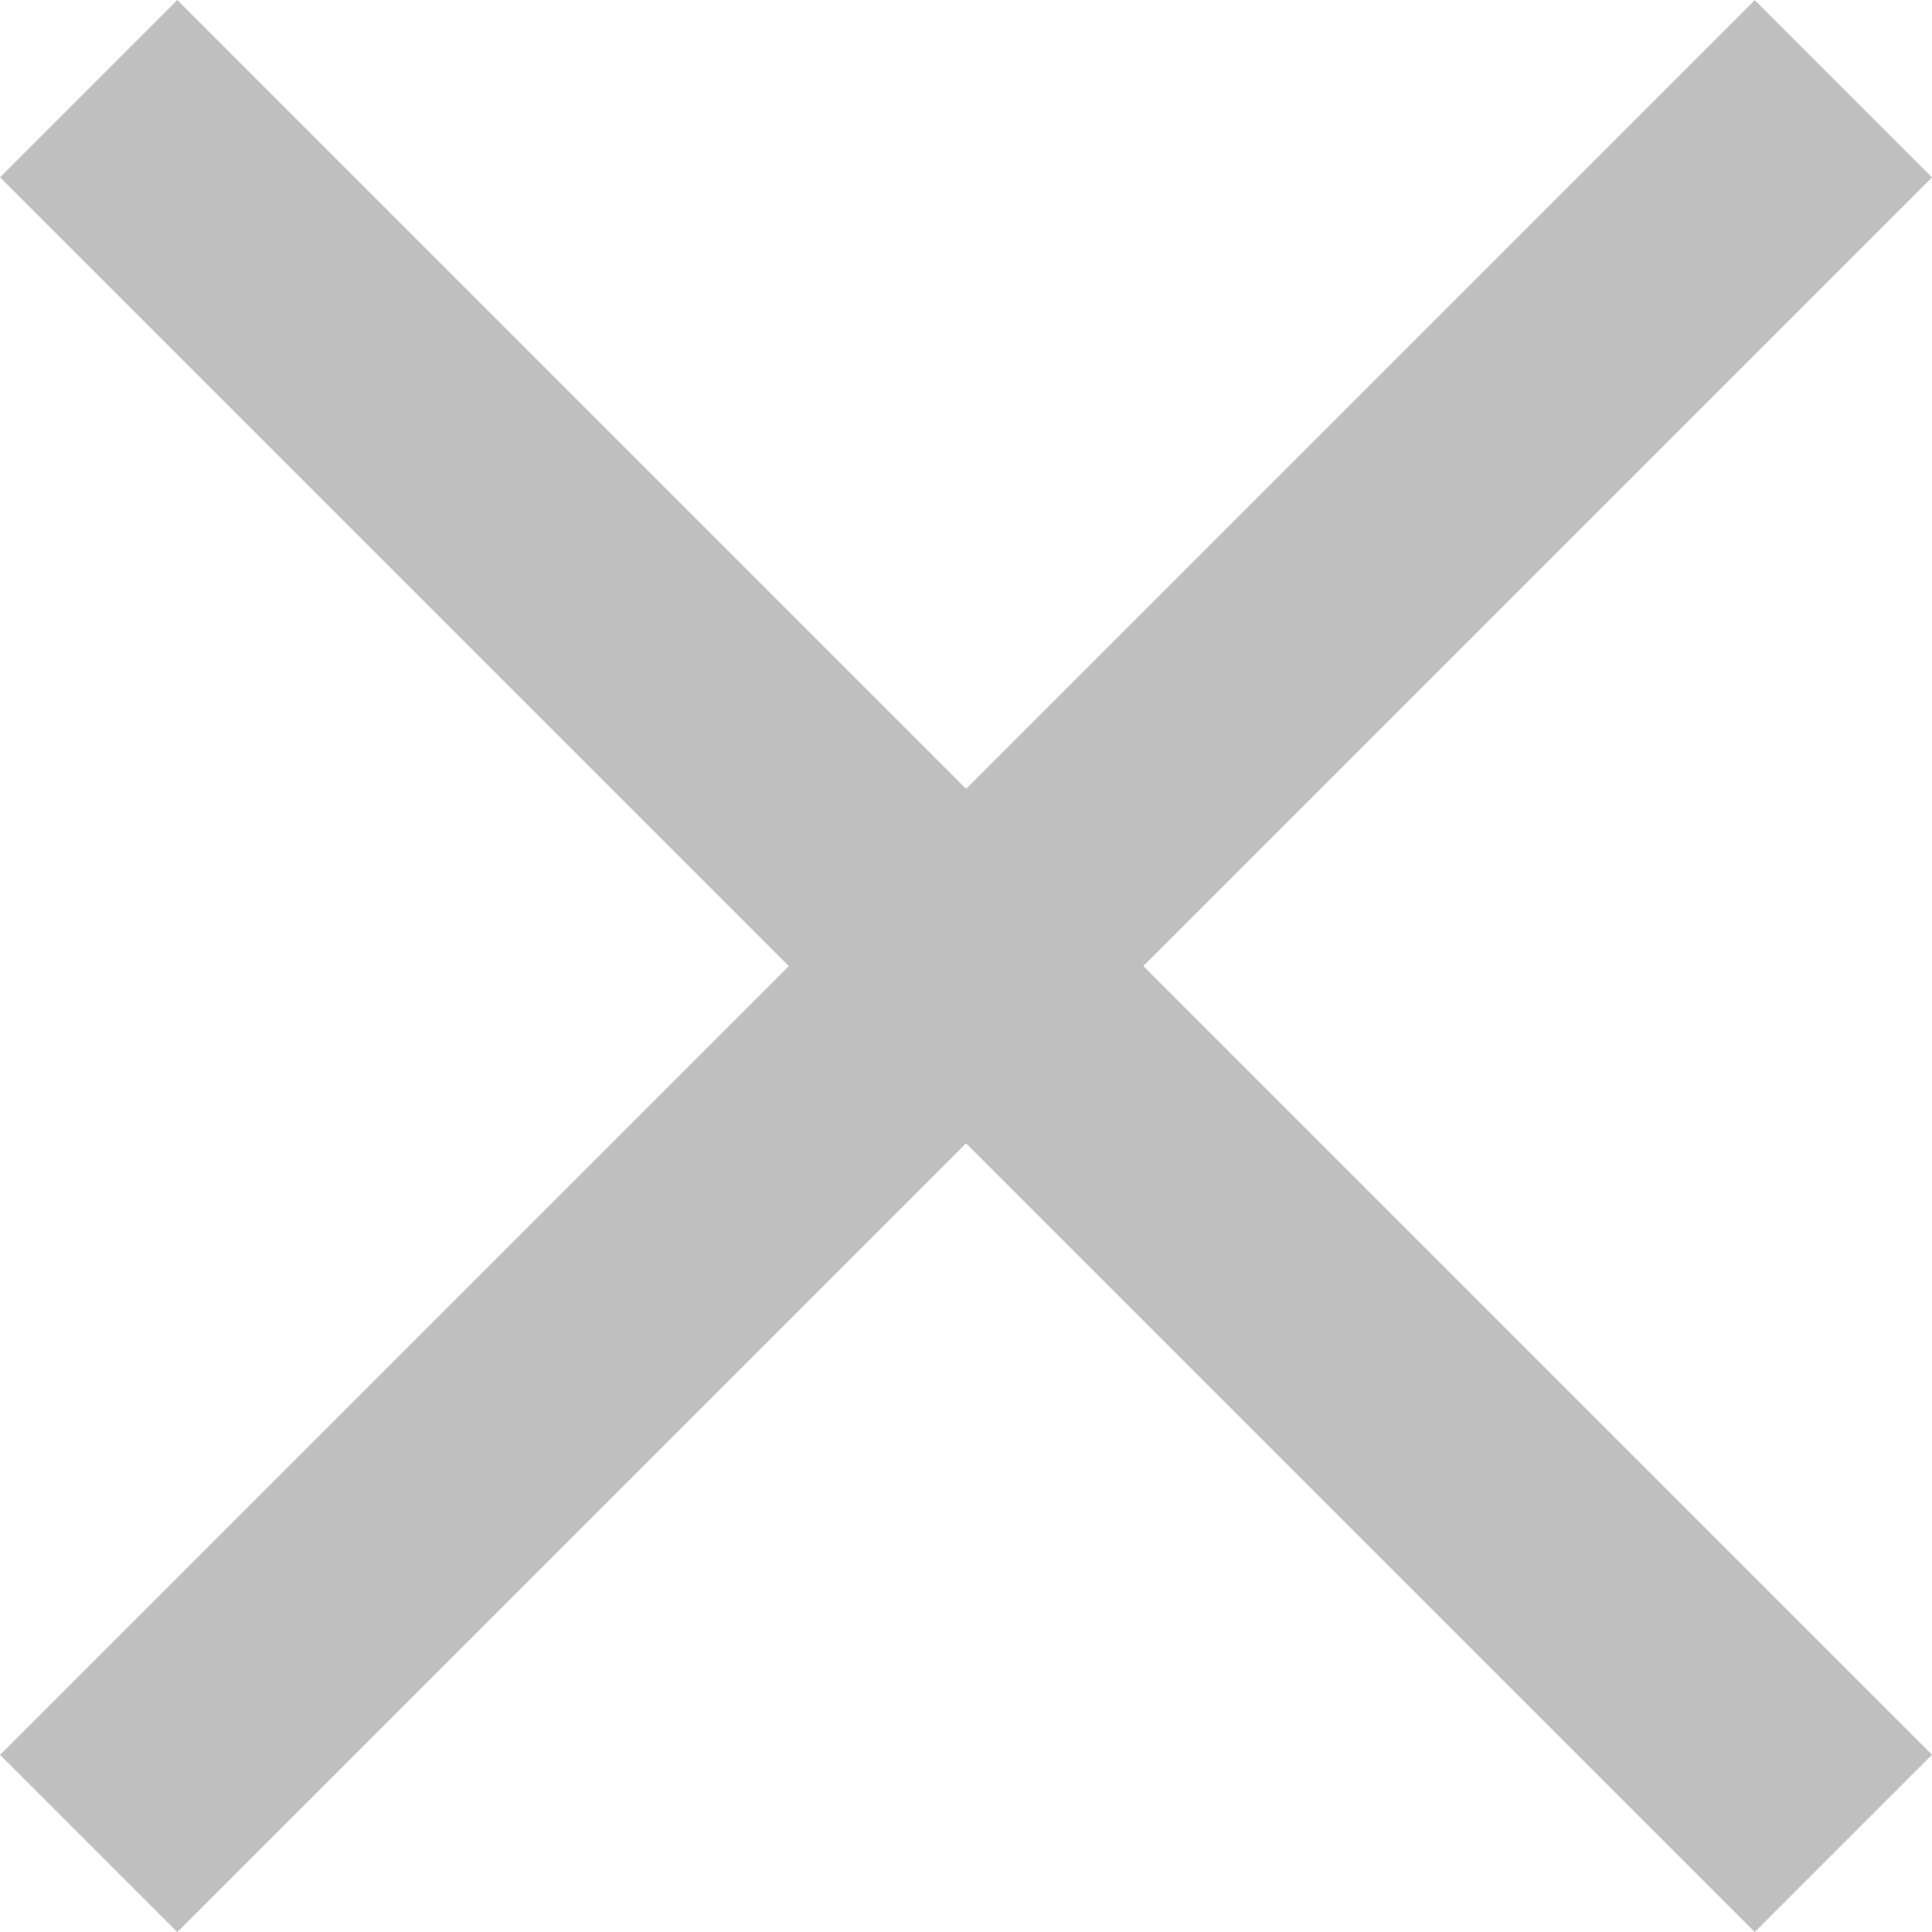
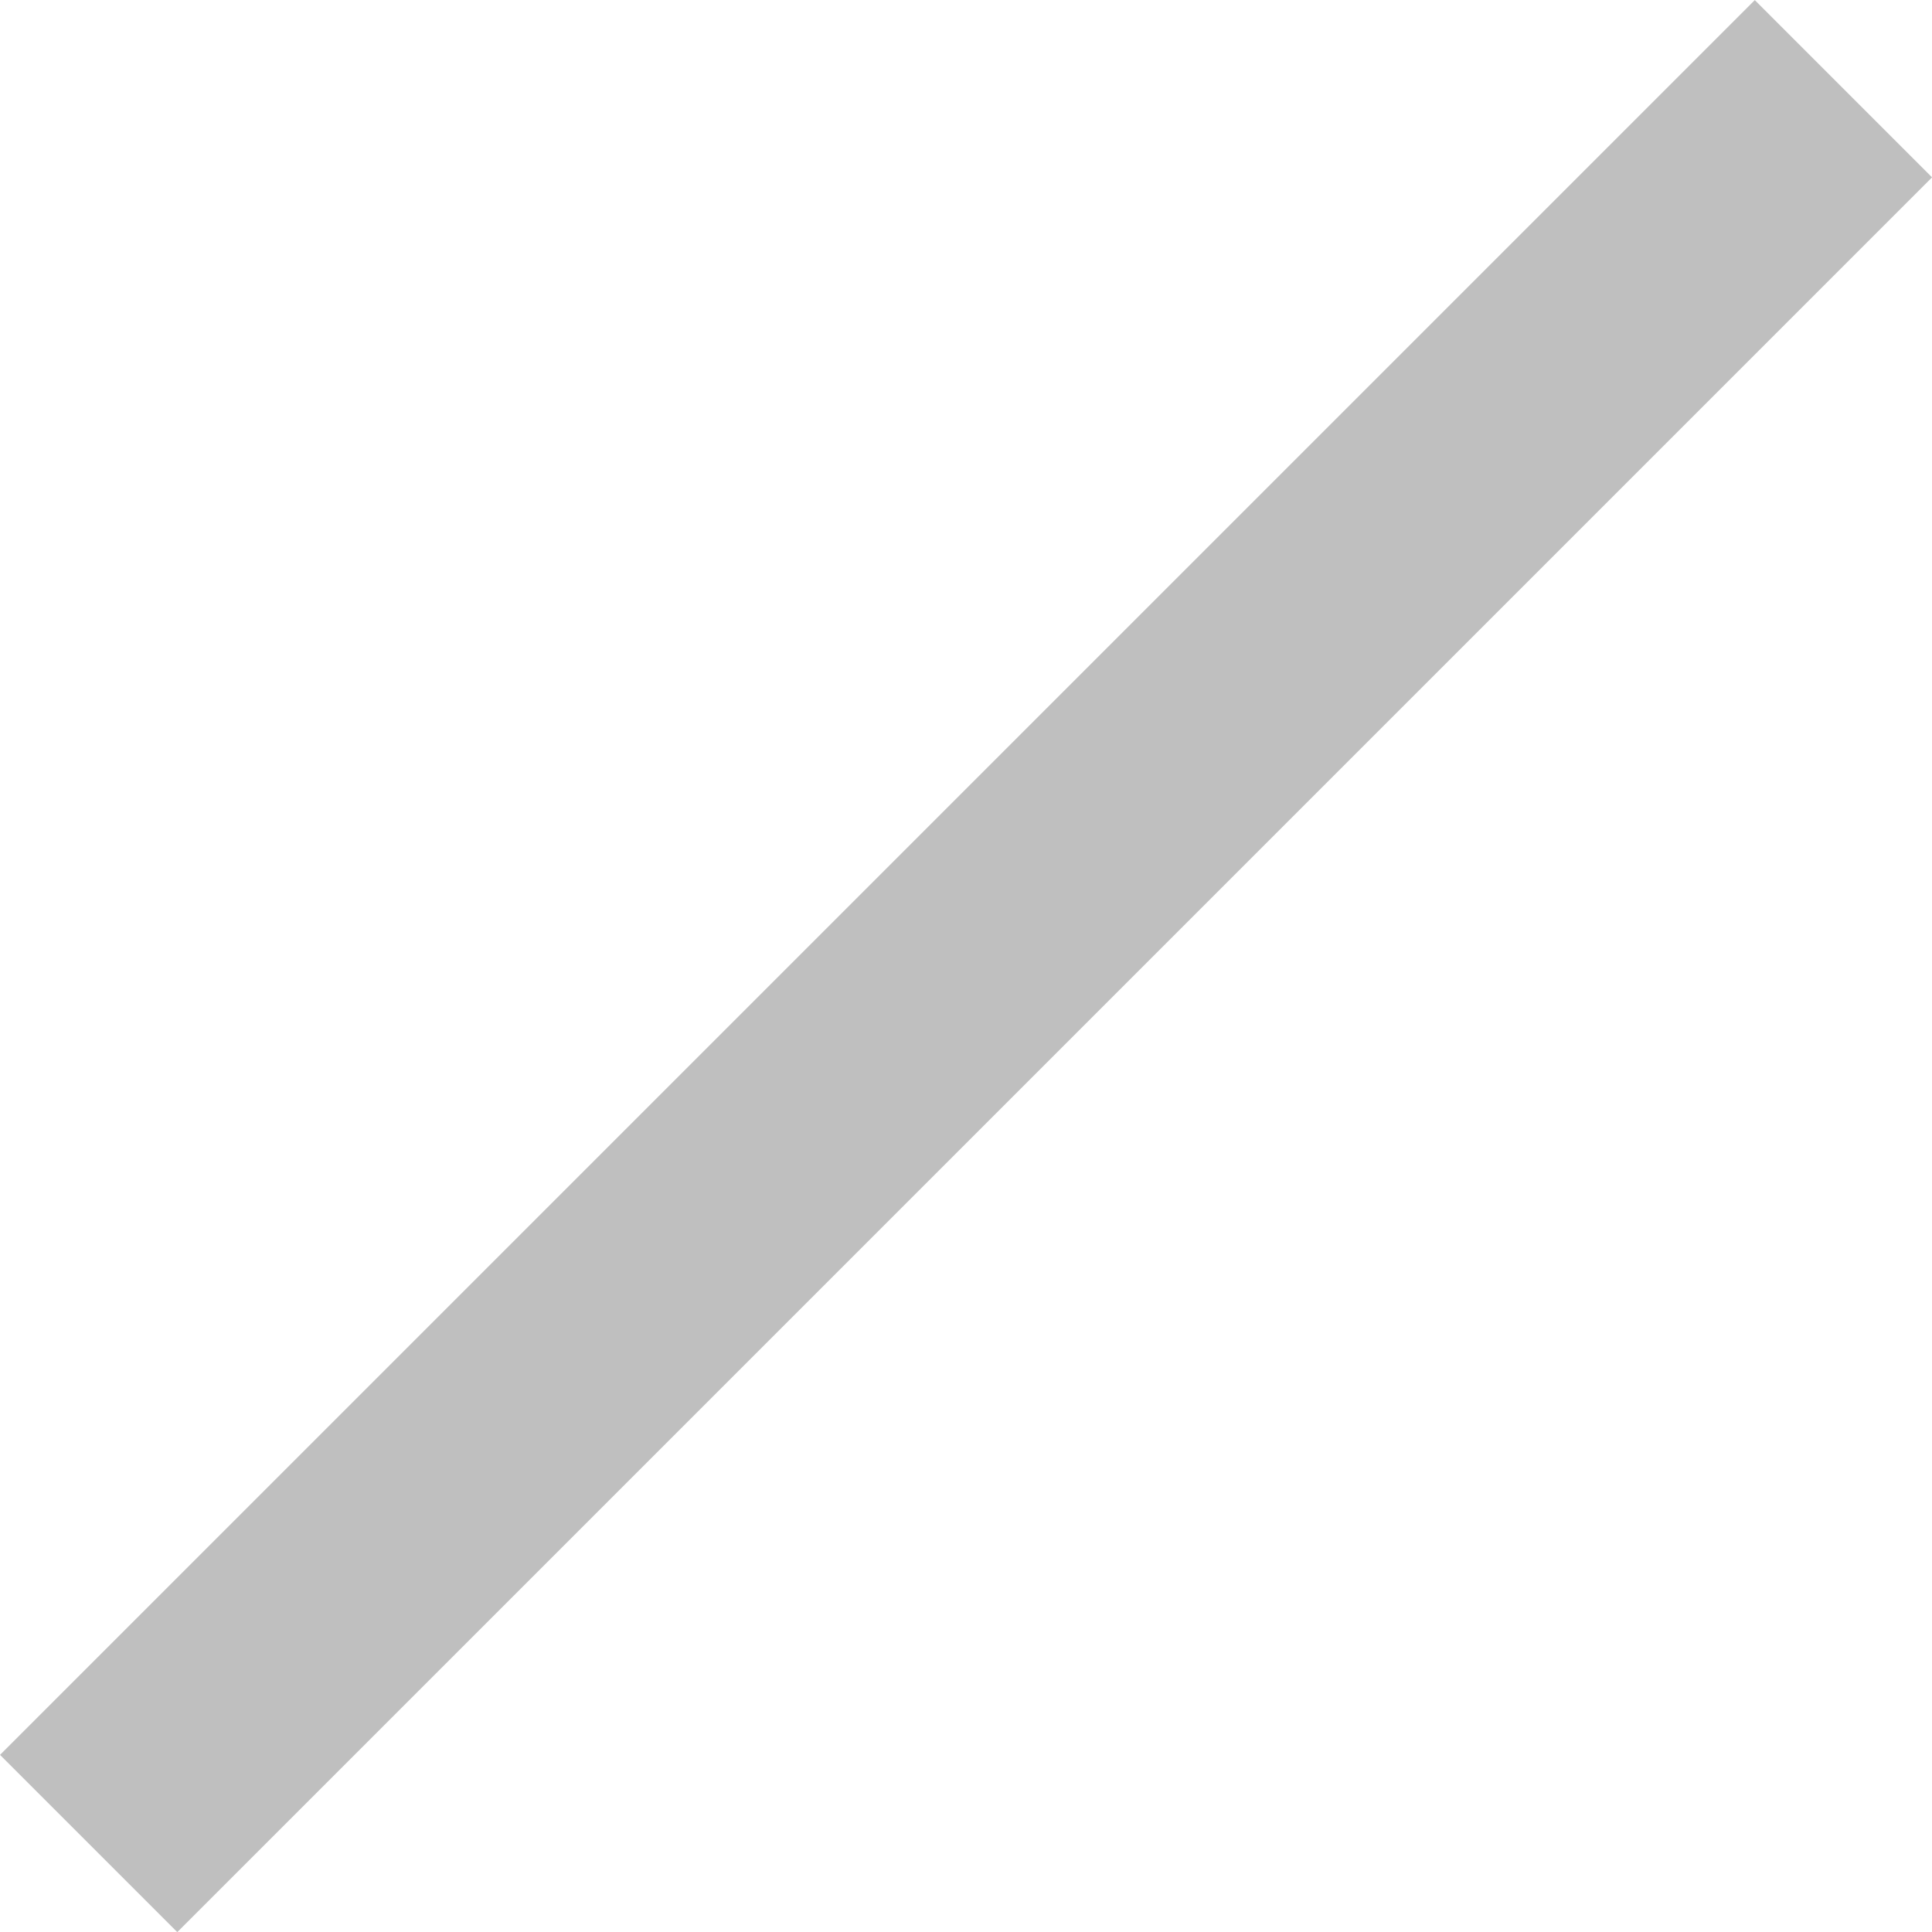
<svg xmlns="http://www.w3.org/2000/svg" width="15.414" height="15.414" viewBox="0 0 15.414 15.414">
  <g data-name="Group 1804">
-     <path data-name="Line 66" transform="rotate(45 -.5 1.207)" style="fill:none;stroke:#bfbfbf;stroke-width:2px" d="M0 0h19.799" />
    <path data-name="Line 67" transform="rotate(135 7.207 3.4)" style="fill:none;stroke:#bfbfbf;stroke-width:2px" d="M0 0h19.799" />
  </g>
</svg>